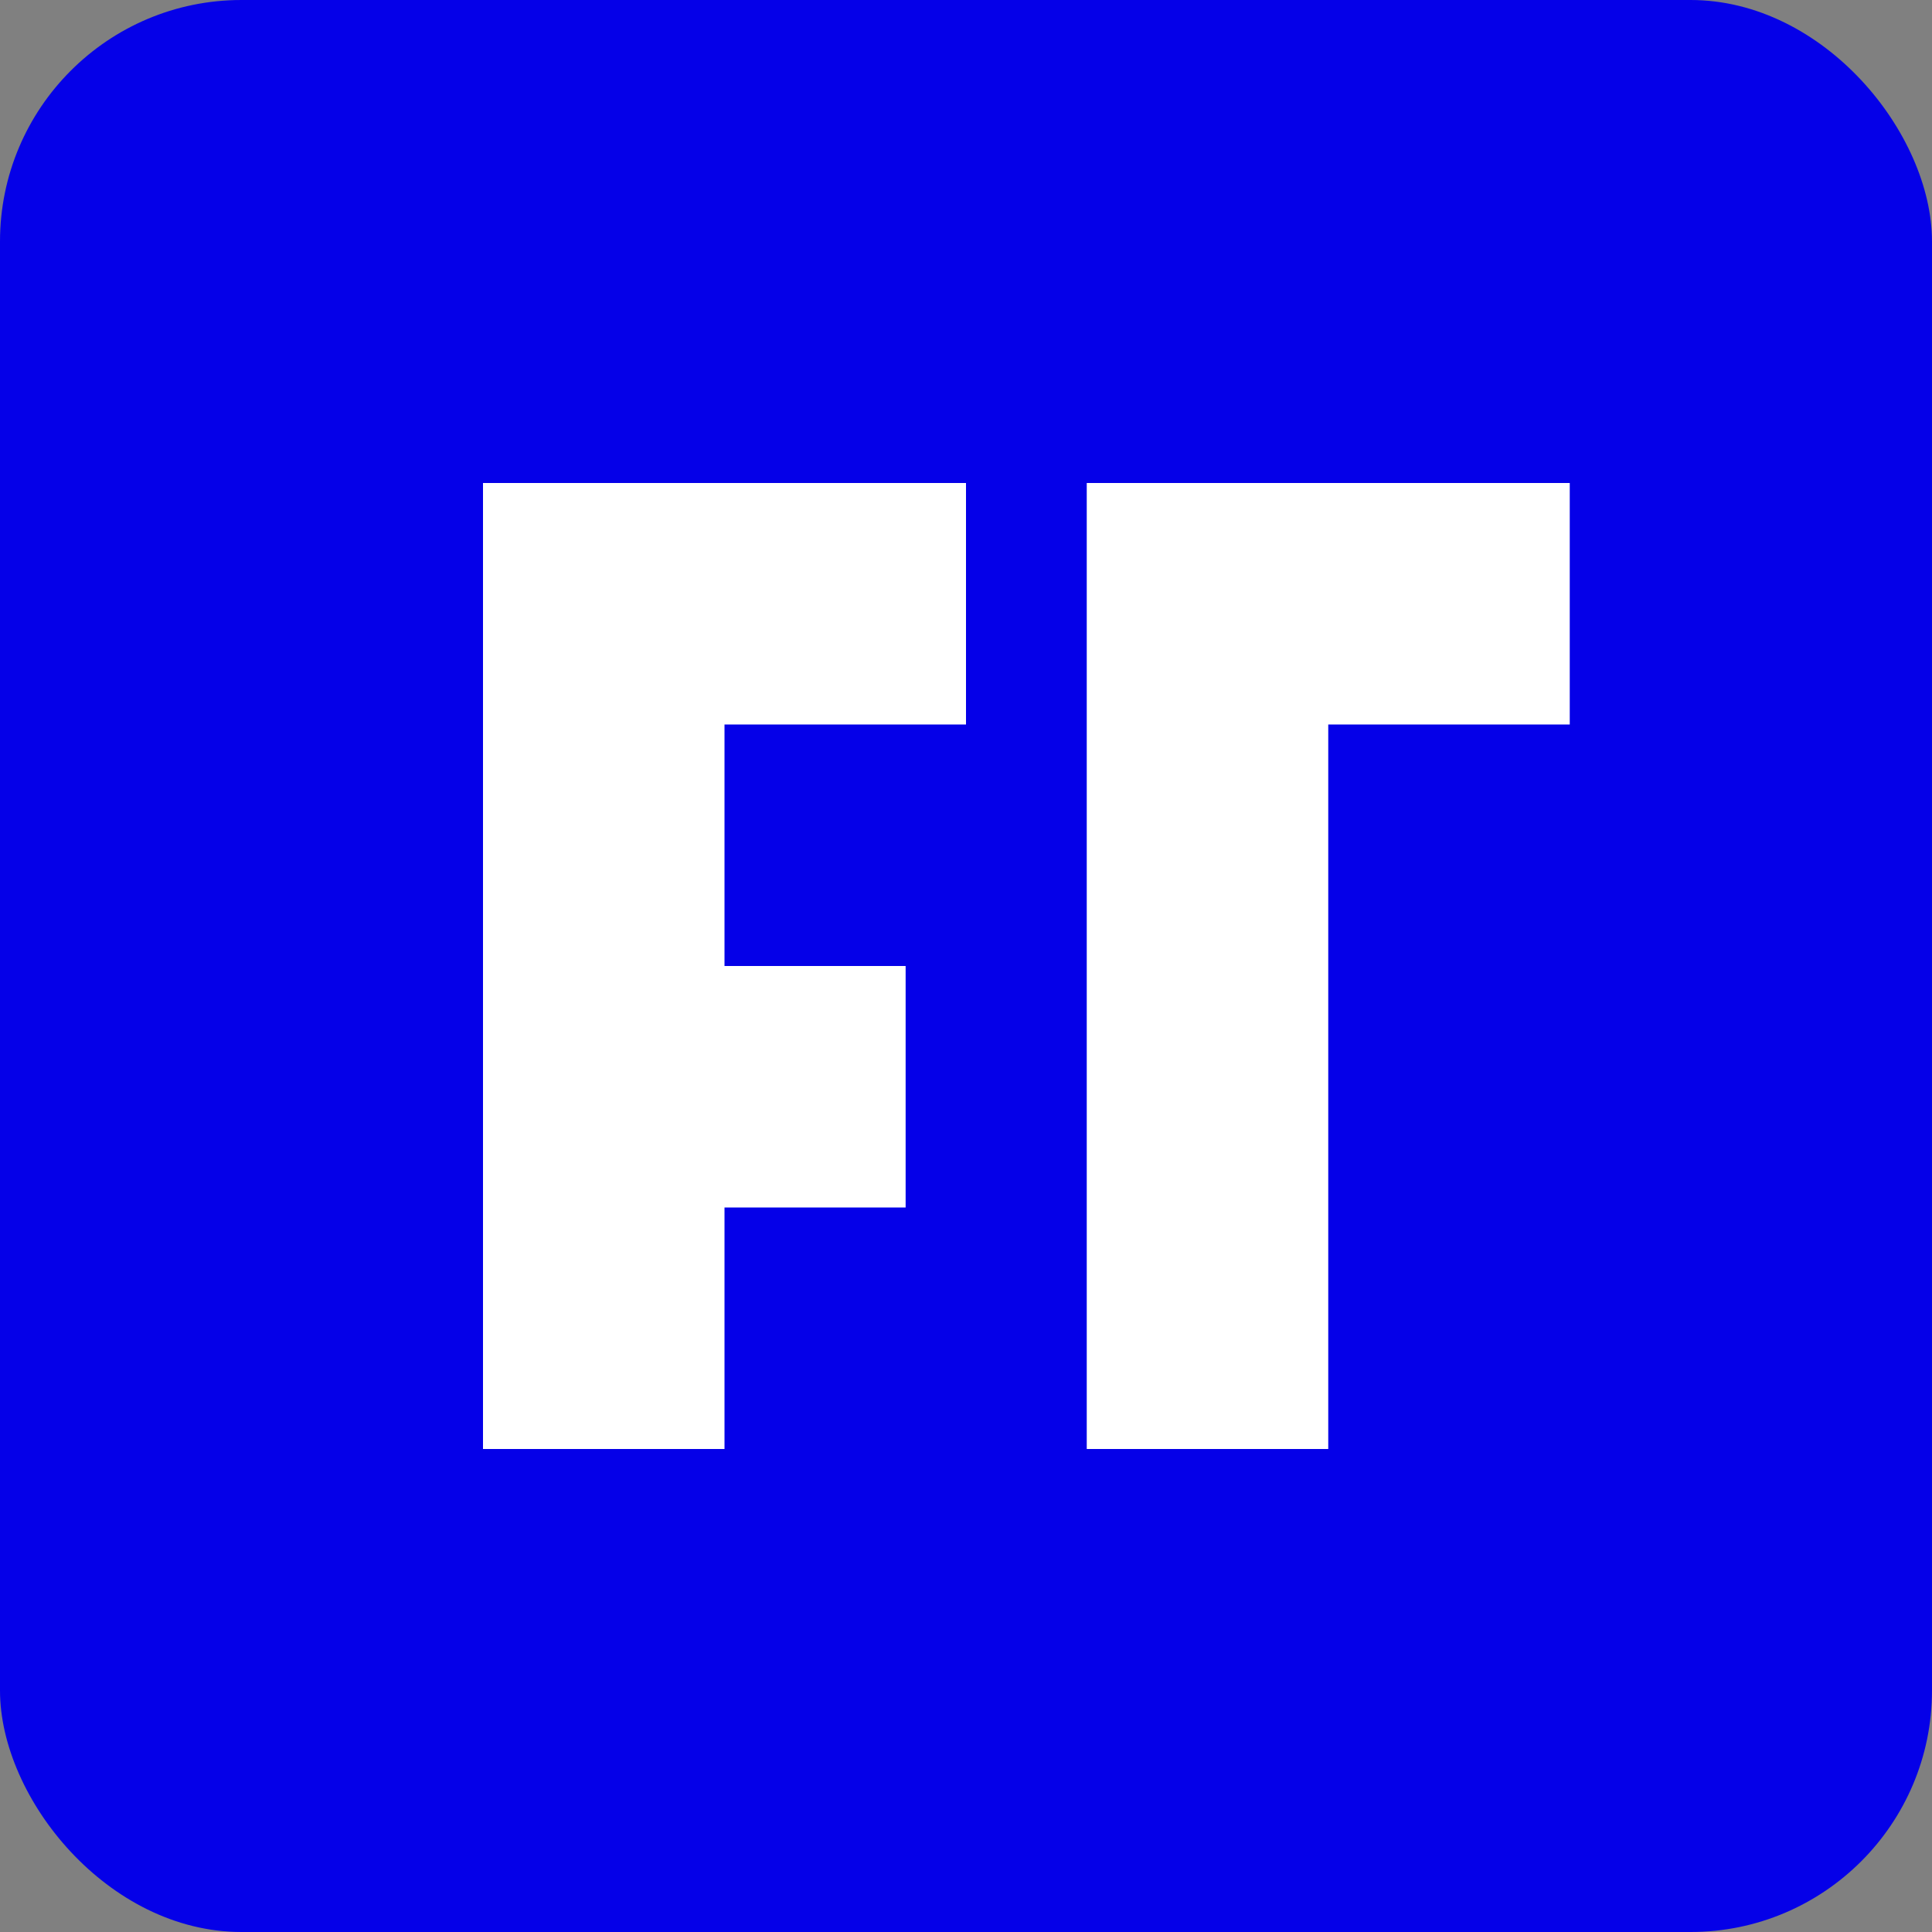
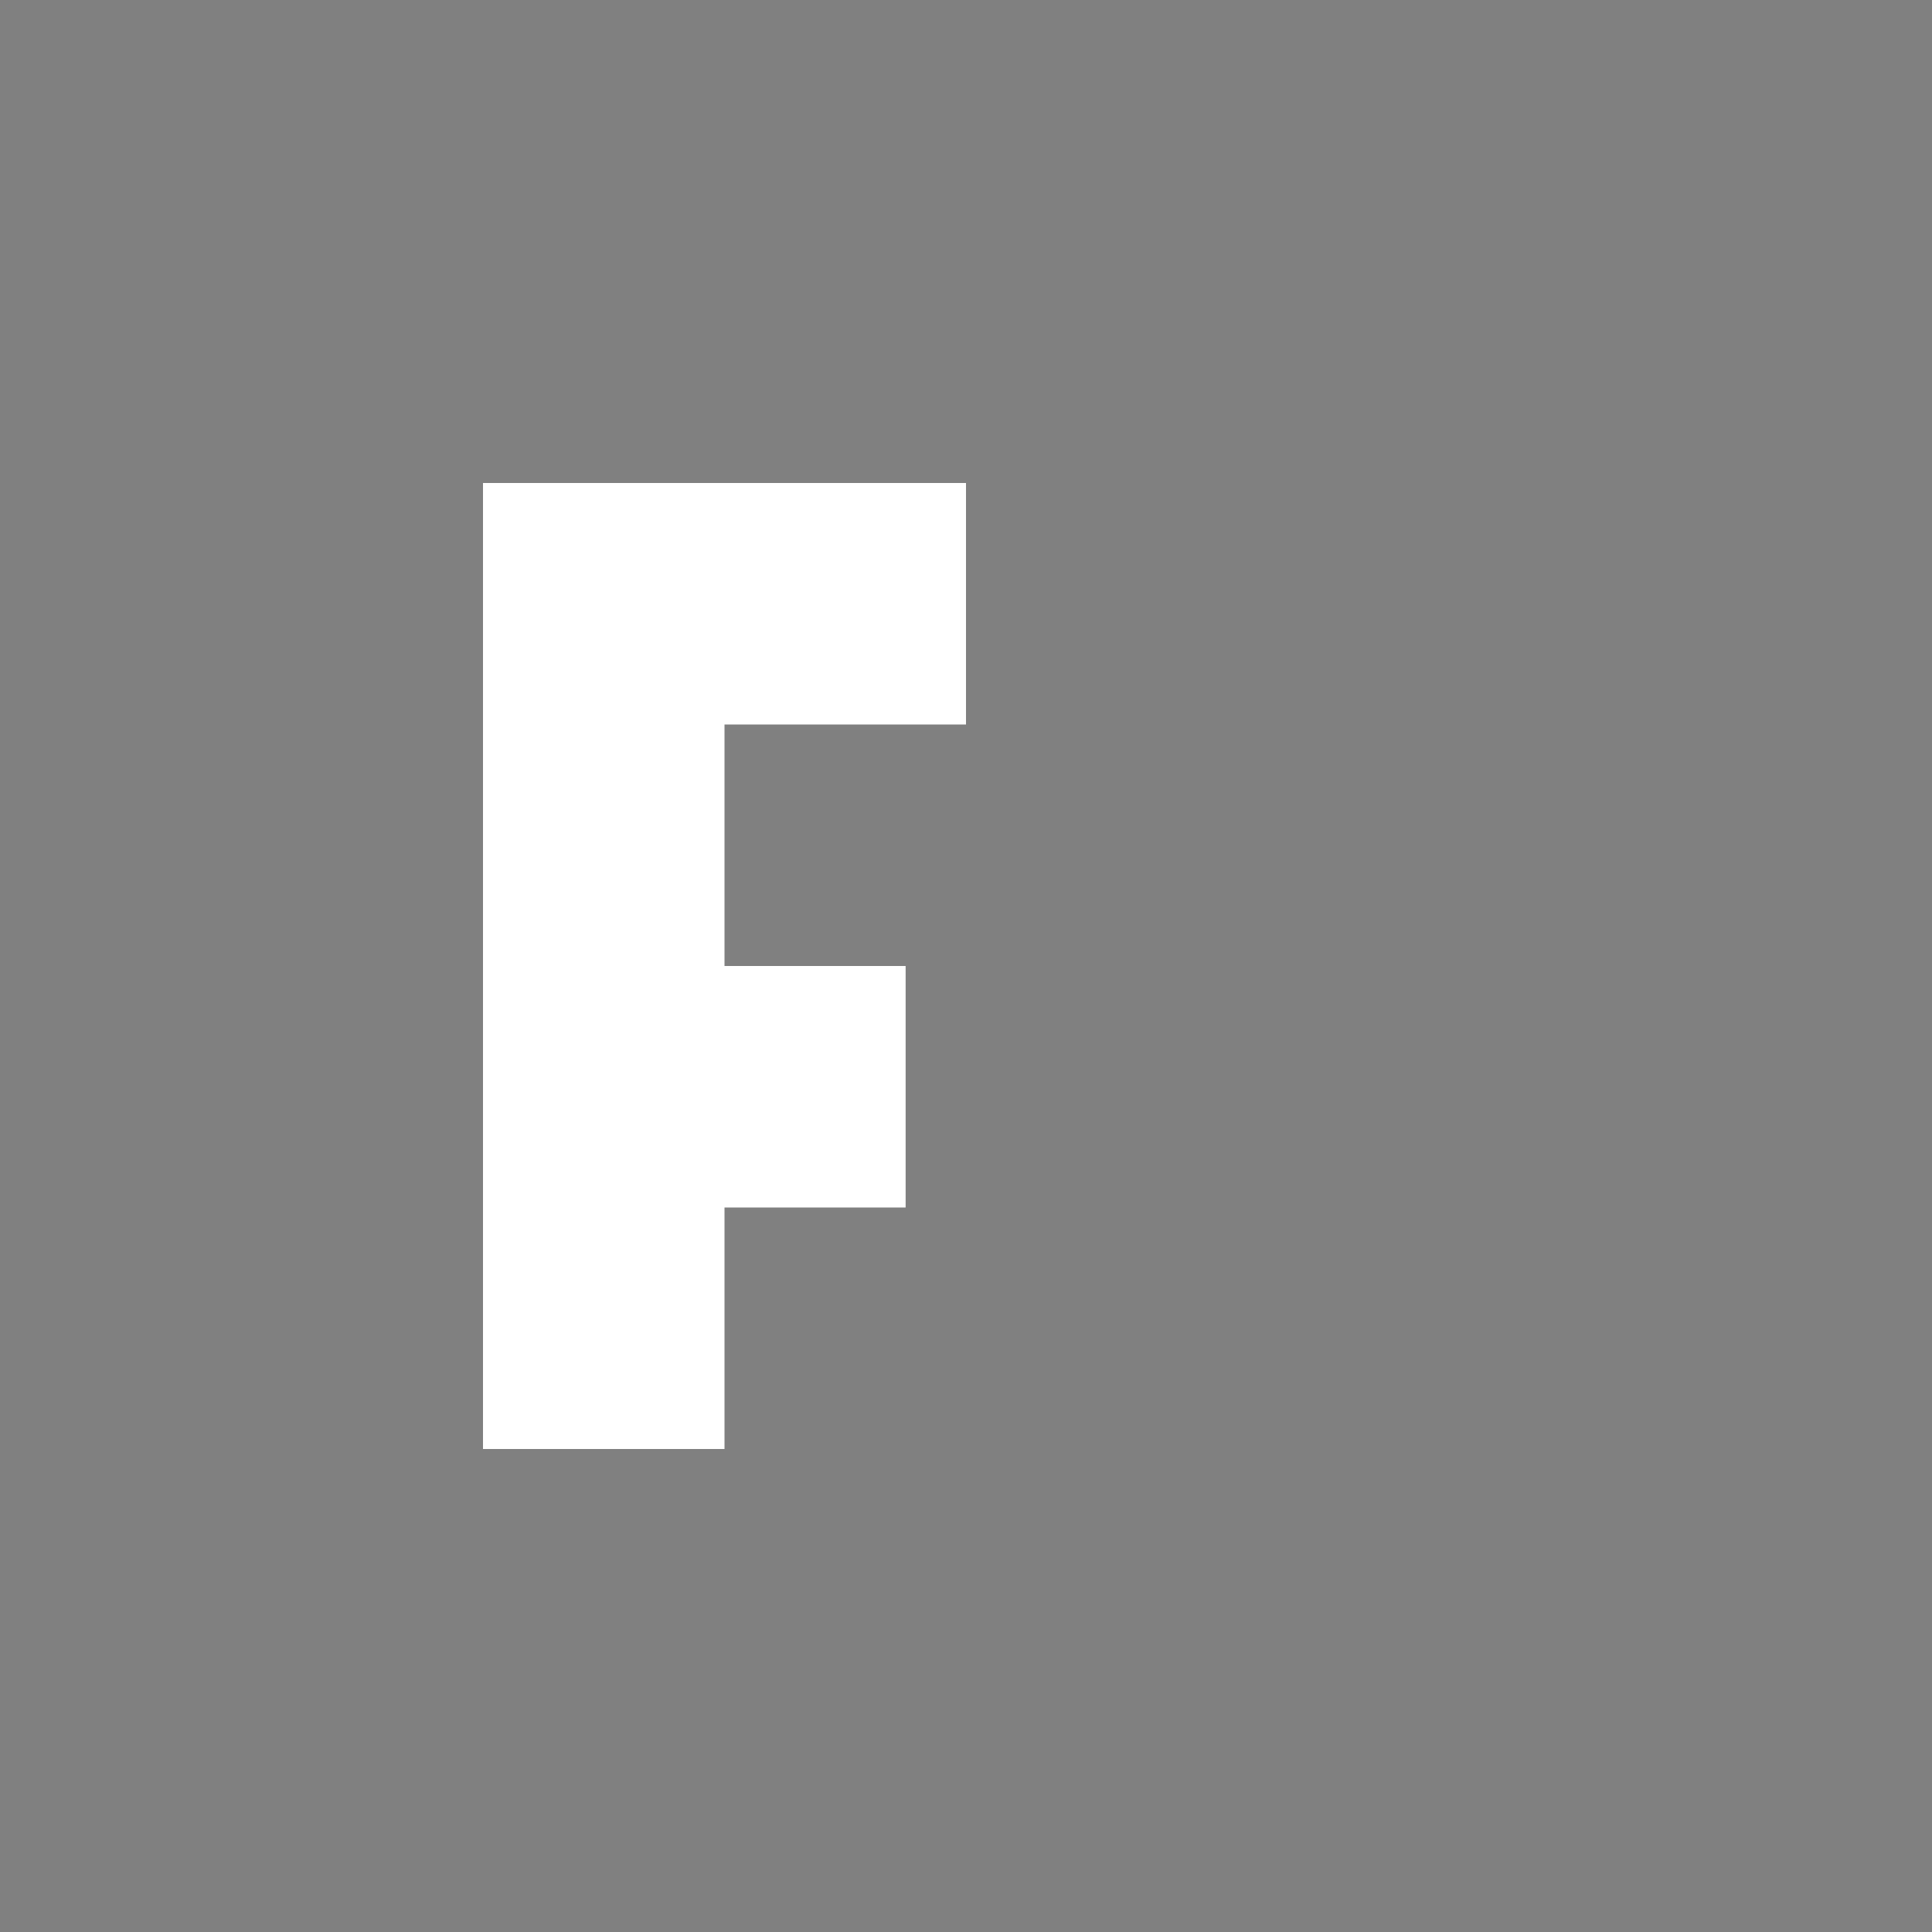
<svg xmlns="http://www.w3.org/2000/svg" width="32" height="32" viewBox="0 0 32 32" fill="none">
  <rect x="0" y="0" width="32" height="32" fill="#808080" stroke="none" />
-   <rect width="32" height="32" rx="4" fill="#0500E8" />
  <path d="M8 8H16V12H12V16H15V20H12V24H8V8Z" fill="white" />
-   <path d="M18 8H26V12H22V24H18V8Z" fill="white" />
</svg>